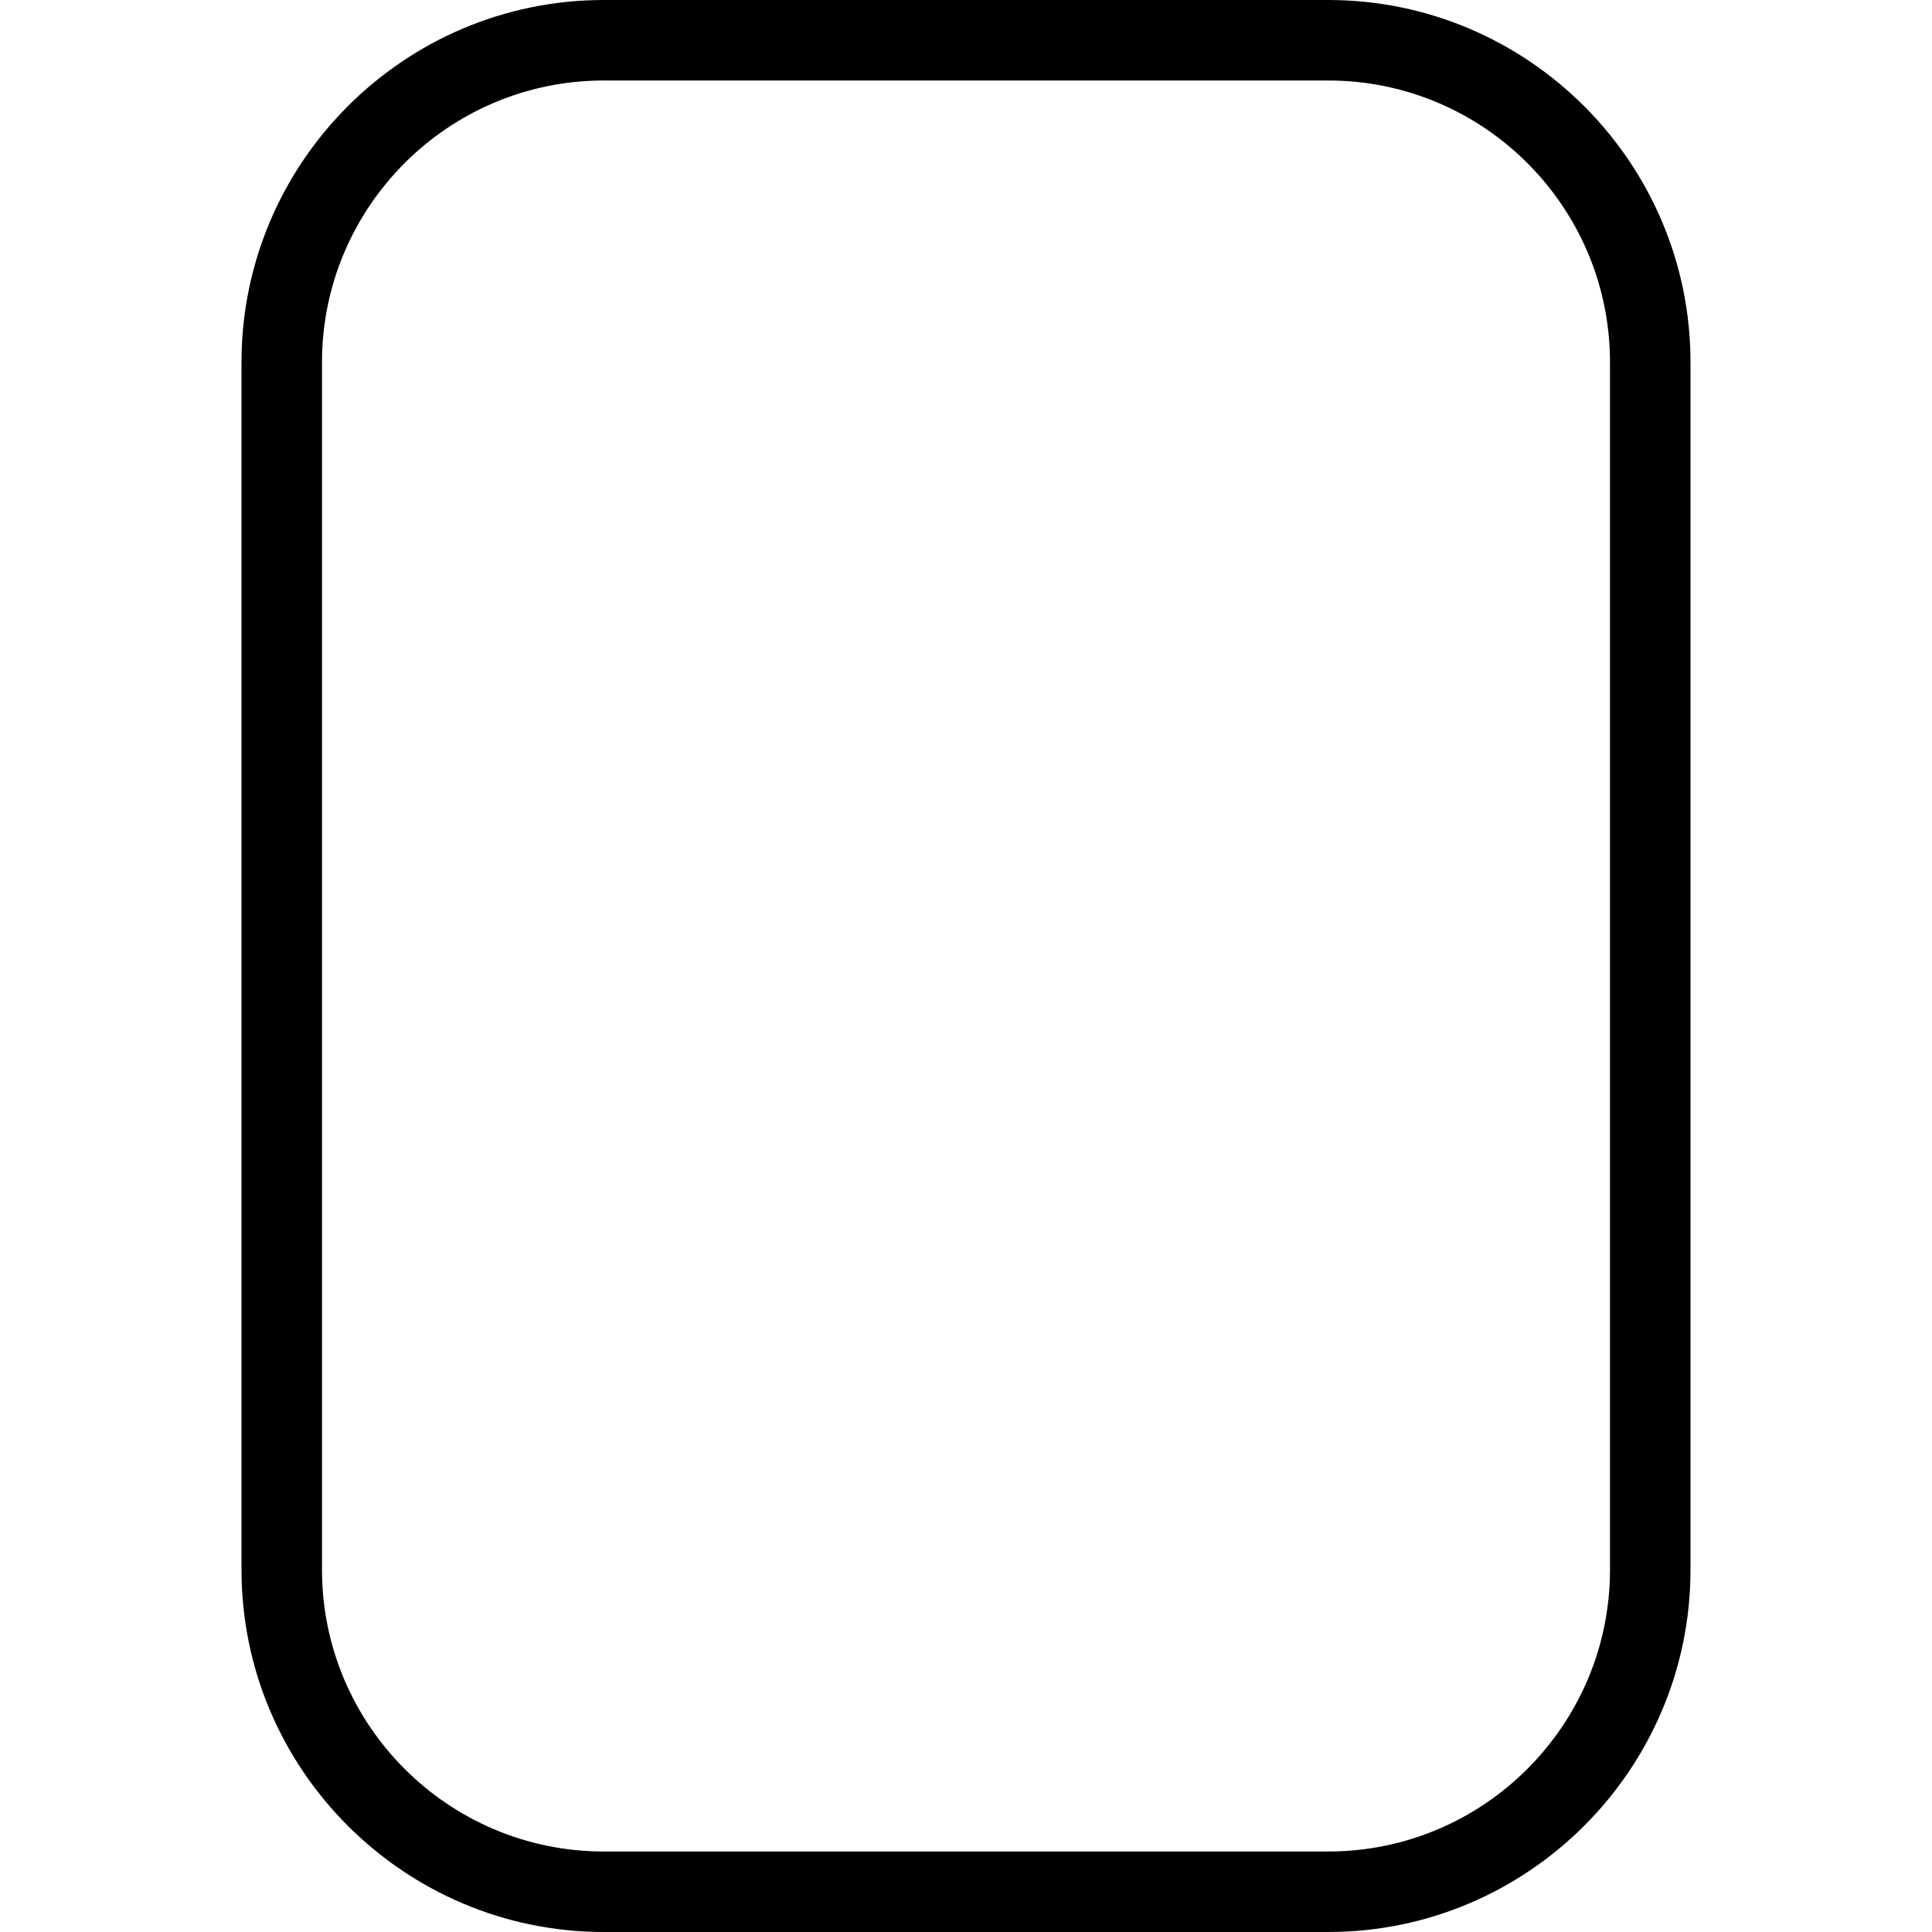
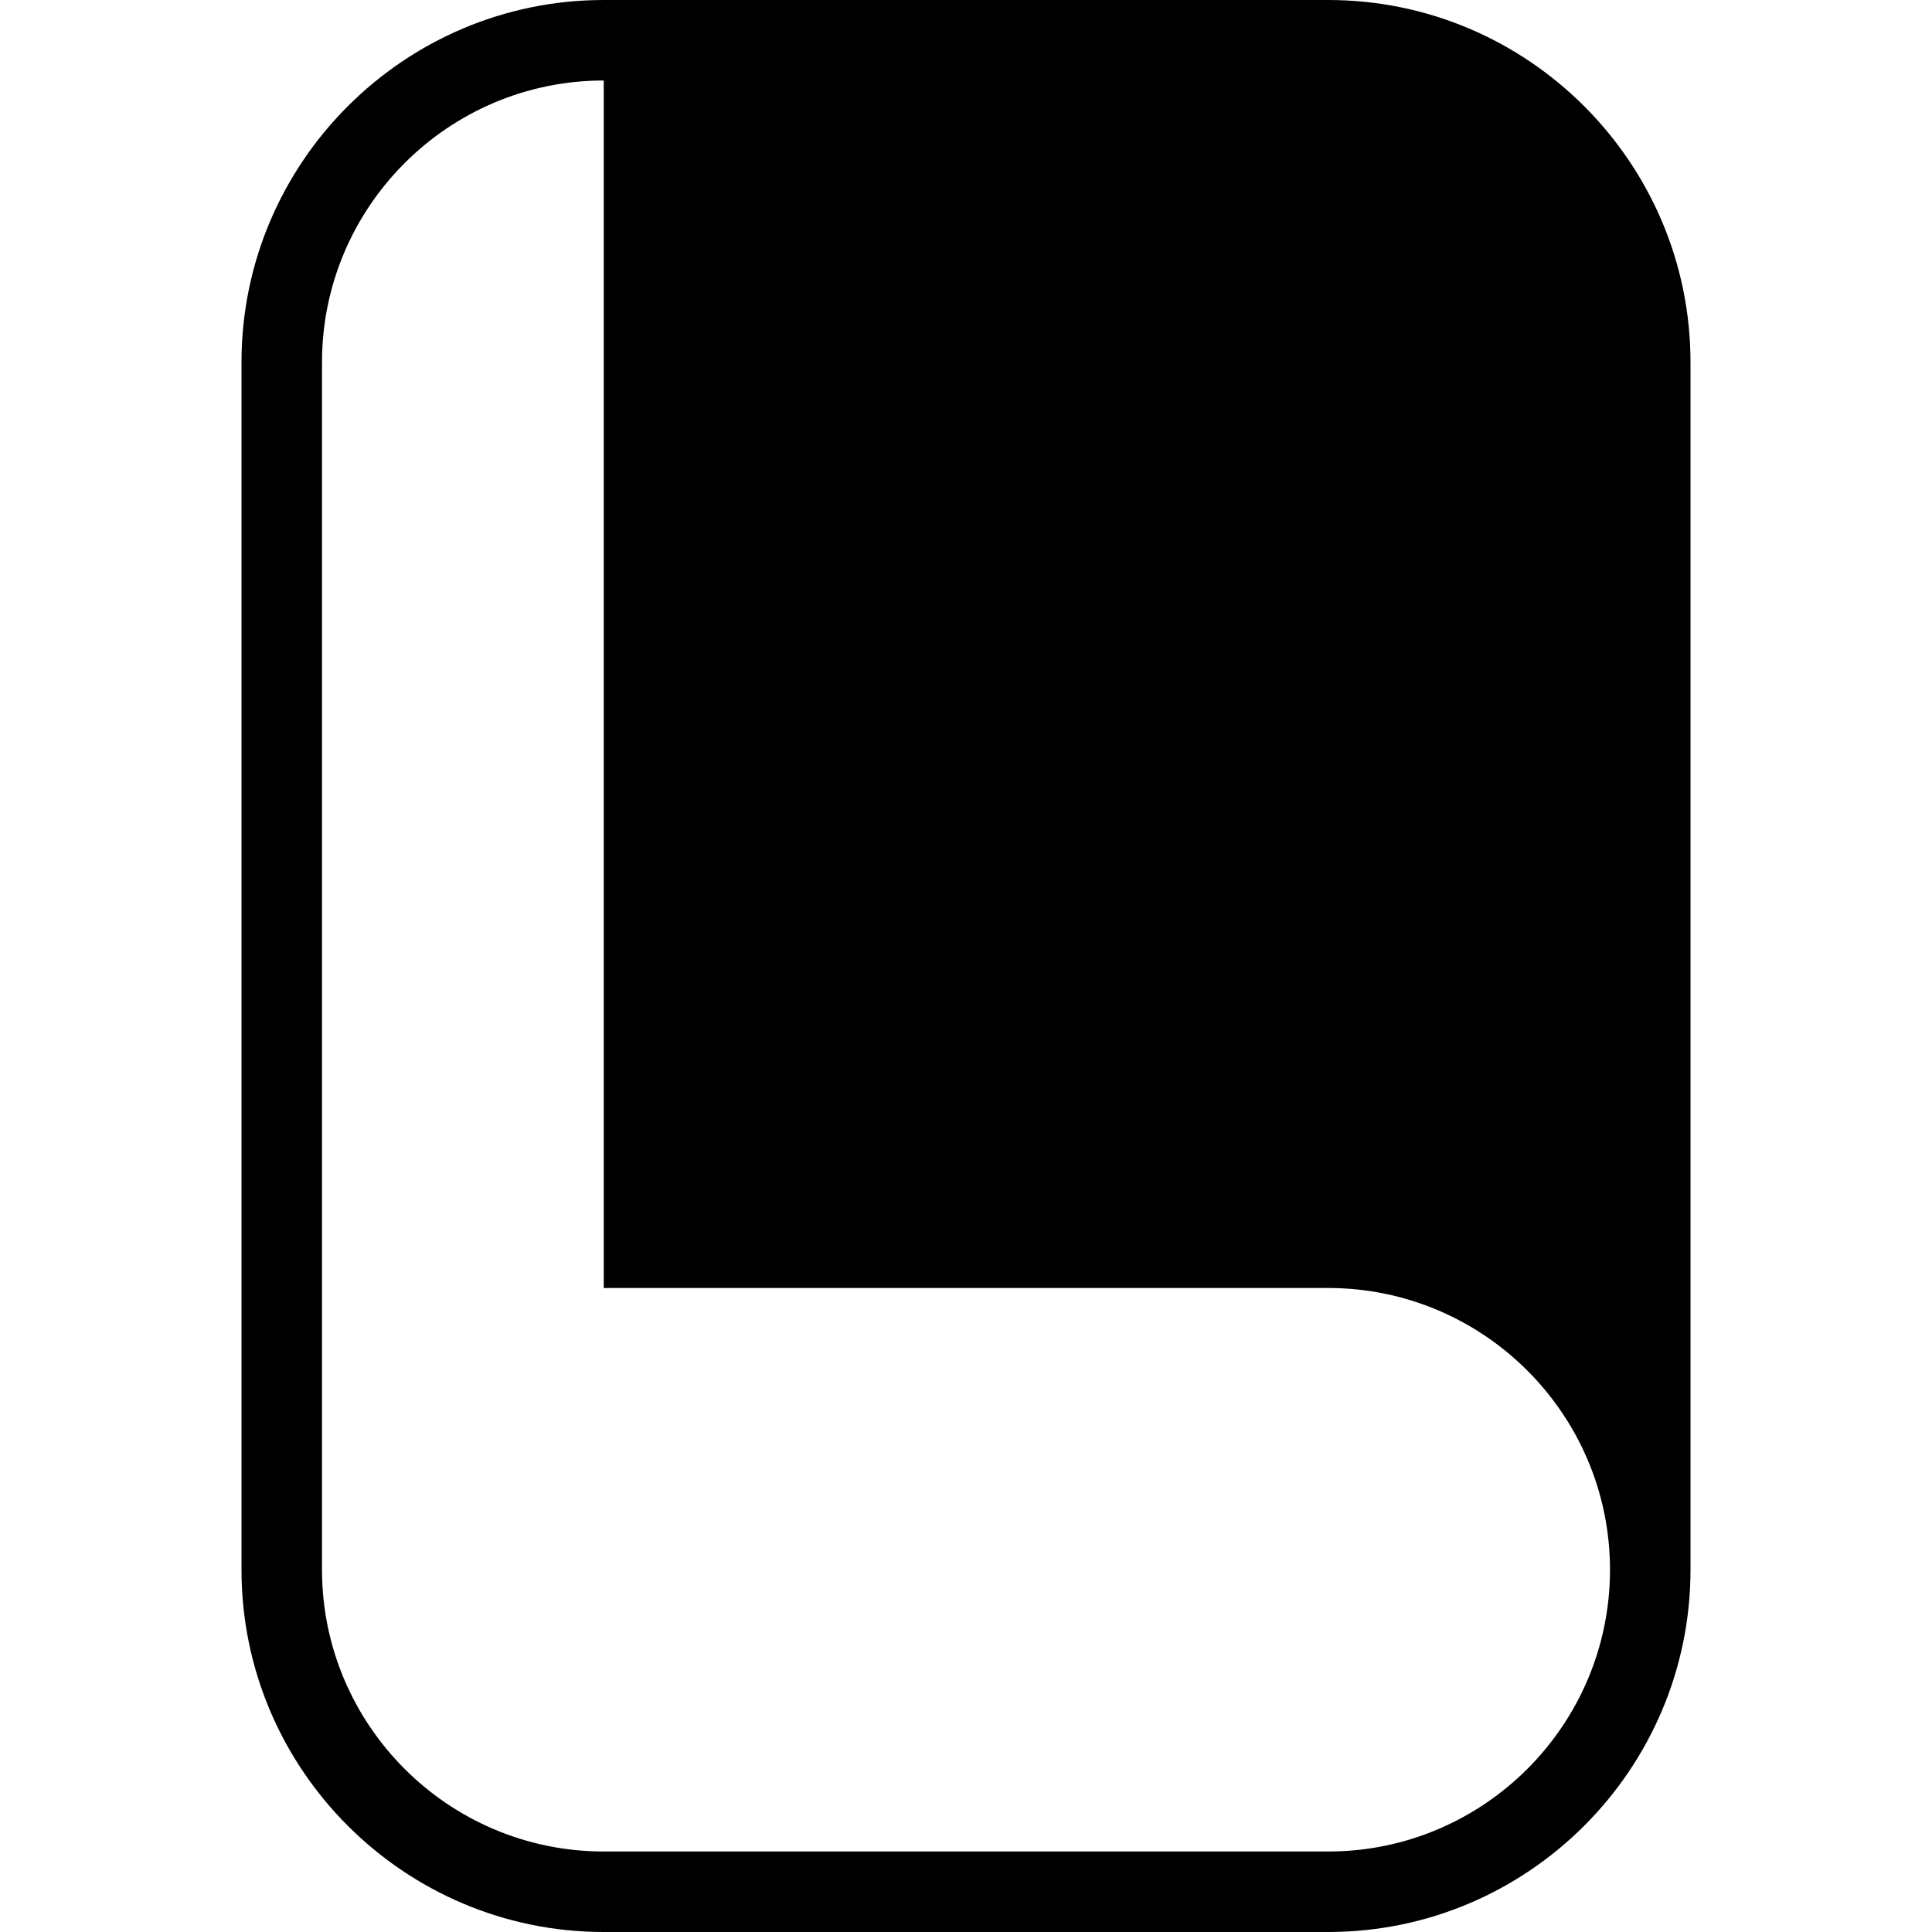
<svg xmlns="http://www.w3.org/2000/svg" id="Layer_1" data-name="Layer 1" viewBox="0 0 24 24" width="512" height="512">
-   <path d="M16.5,24H7.5c-2.48,0-4.5-2.02-4.5-4.5V4.5C3,2.02,5.02,0,7.5,0h9c2.48,0,4.5,2.02,4.5,4.5v15c0,2.48-2.02,4.5-4.5,4.5ZM7.5,1c-1.93,0-3.5,1.57-3.5,3.5v15c0,1.93,1.57,3.5,3.5,3.5h9c1.93,0,3.5-1.57,3.5-3.5V4.5c0-1.93-1.57-3.5-3.5-3.5H7.5Z" />
+   <path d="M16.5,24H7.5c-2.48,0-4.5-2.02-4.5-4.5V4.5C3,2.02,5.02,0,7.5,0h9c2.48,0,4.5,2.02,4.5,4.5v15c0,2.48-2.02,4.5-4.5,4.5ZM7.5,1c-1.93,0-3.5,1.57-3.5,3.5v15c0,1.93,1.57,3.5,3.5,3.5h9c1.93,0,3.5-1.57,3.5-3.5c0-1.93-1.57-3.5-3.5-3.5H7.5Z" />
</svg>